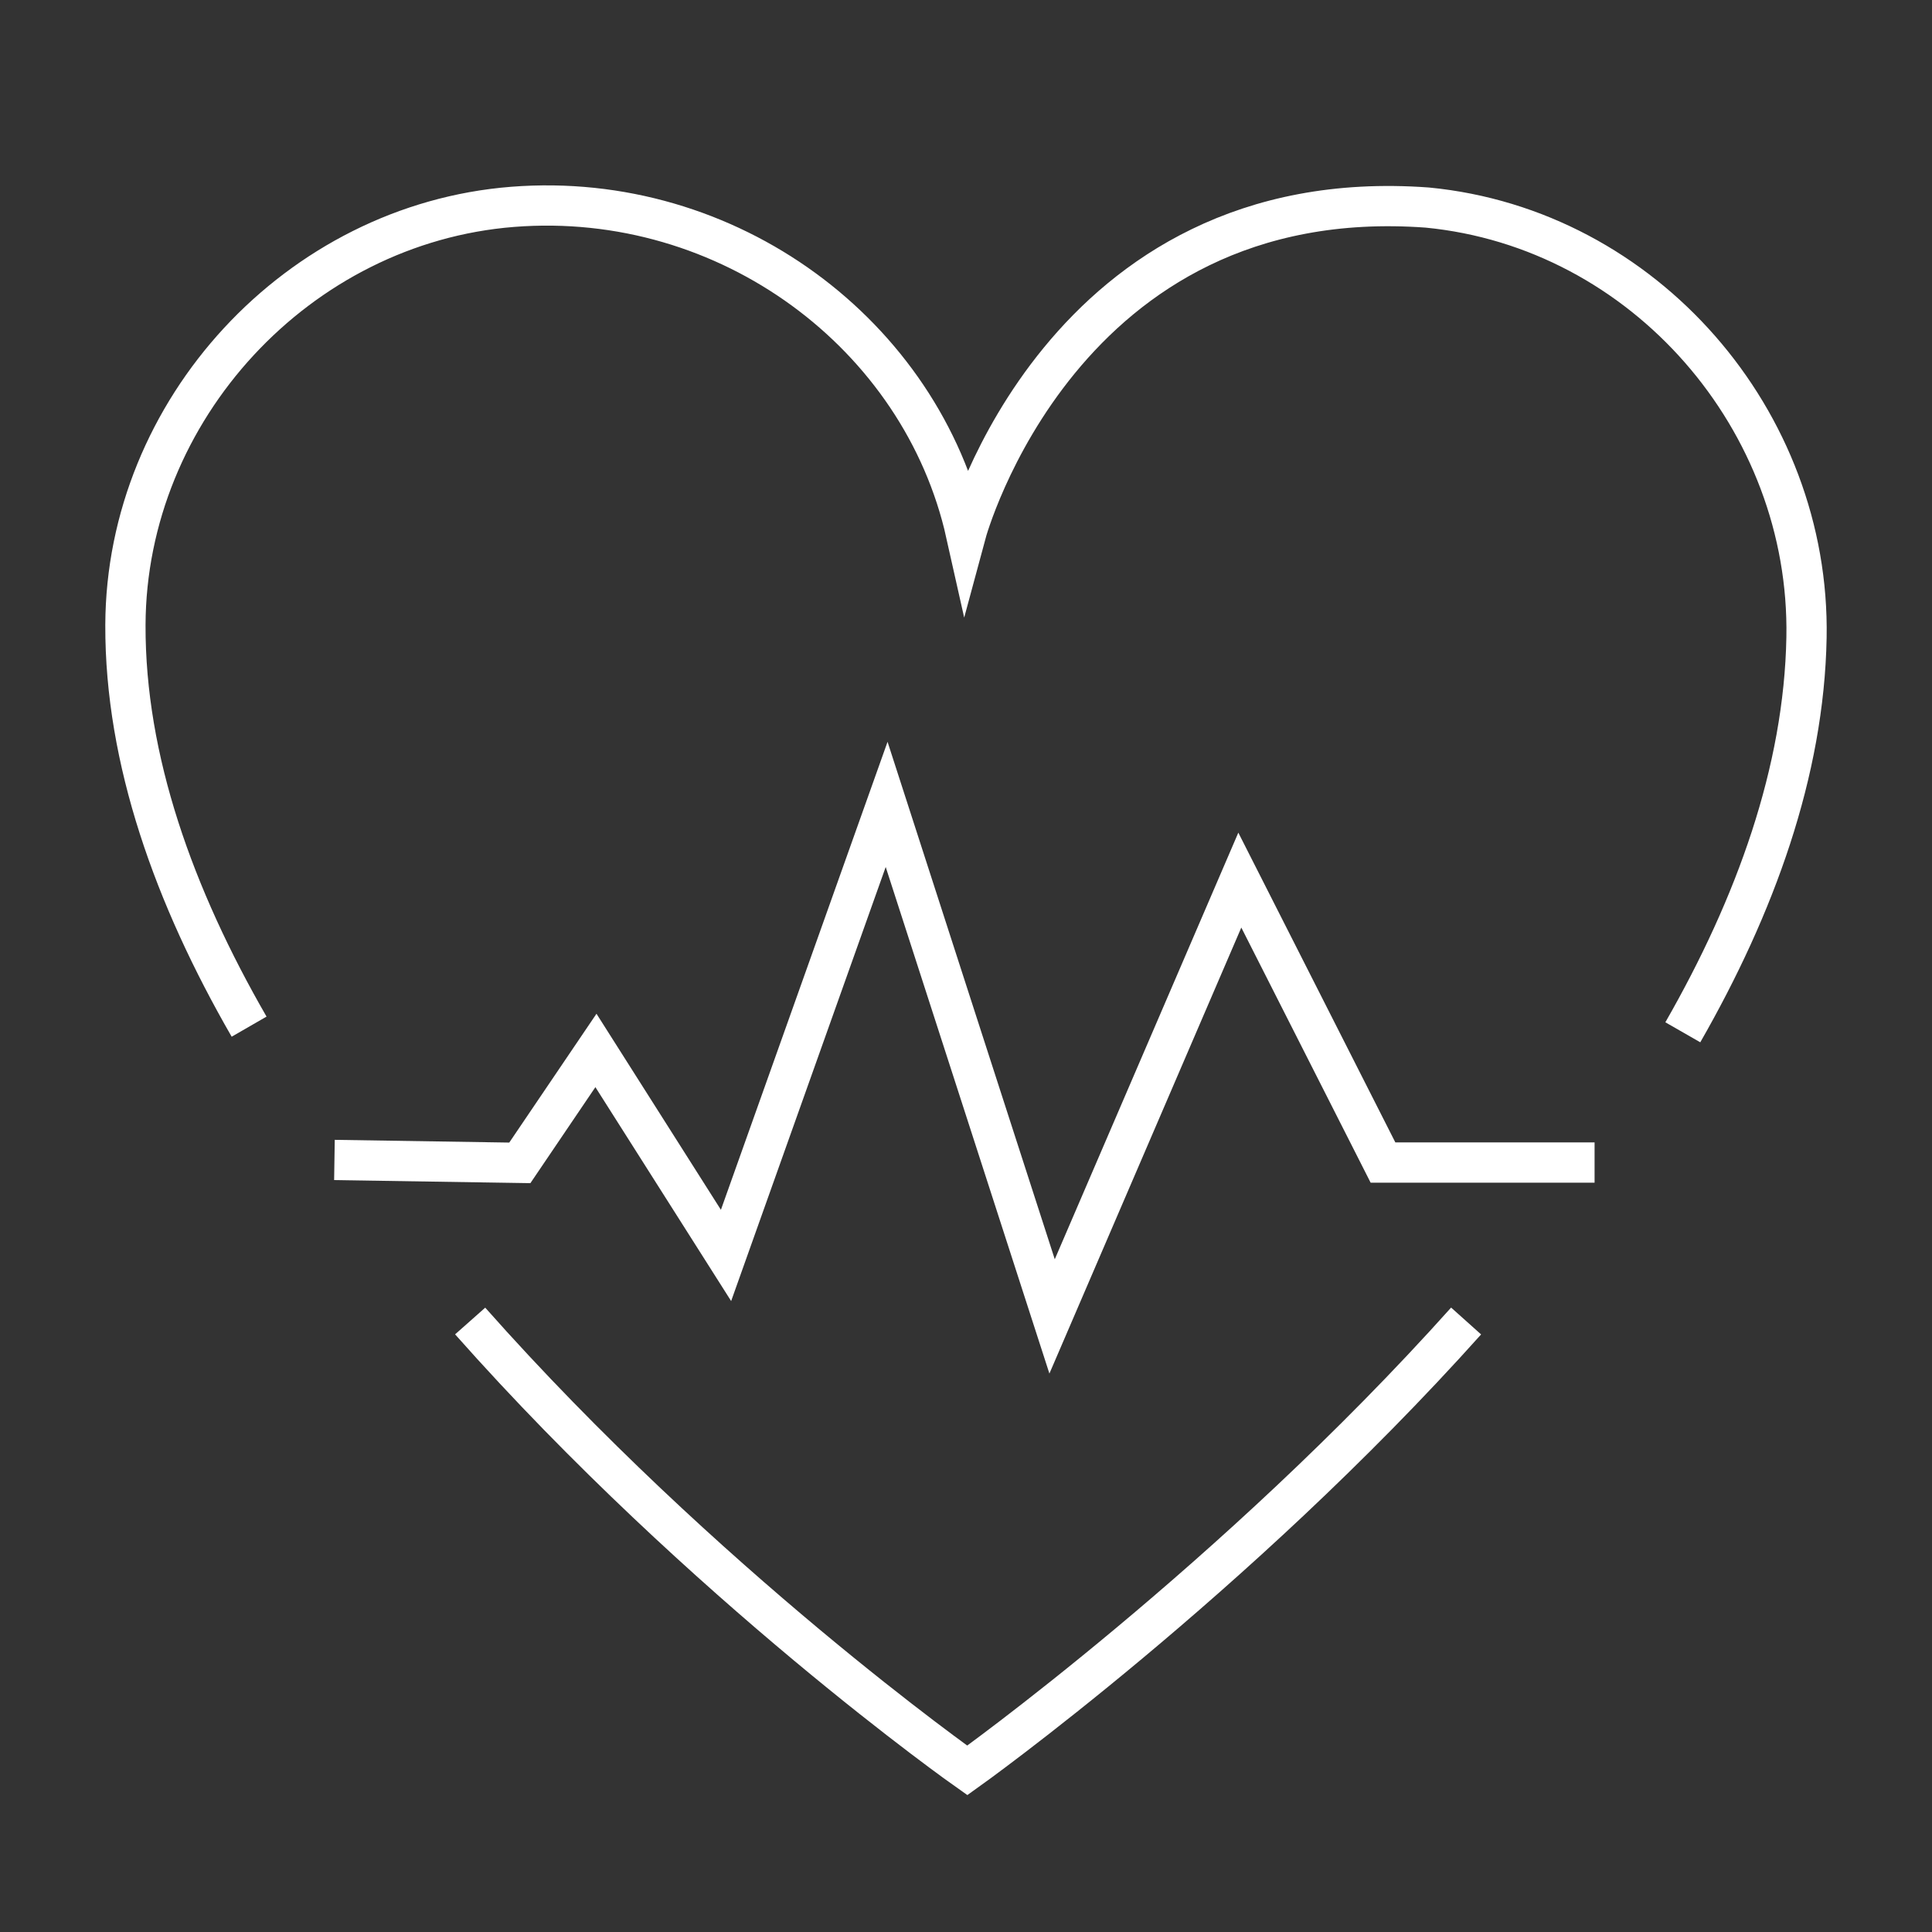
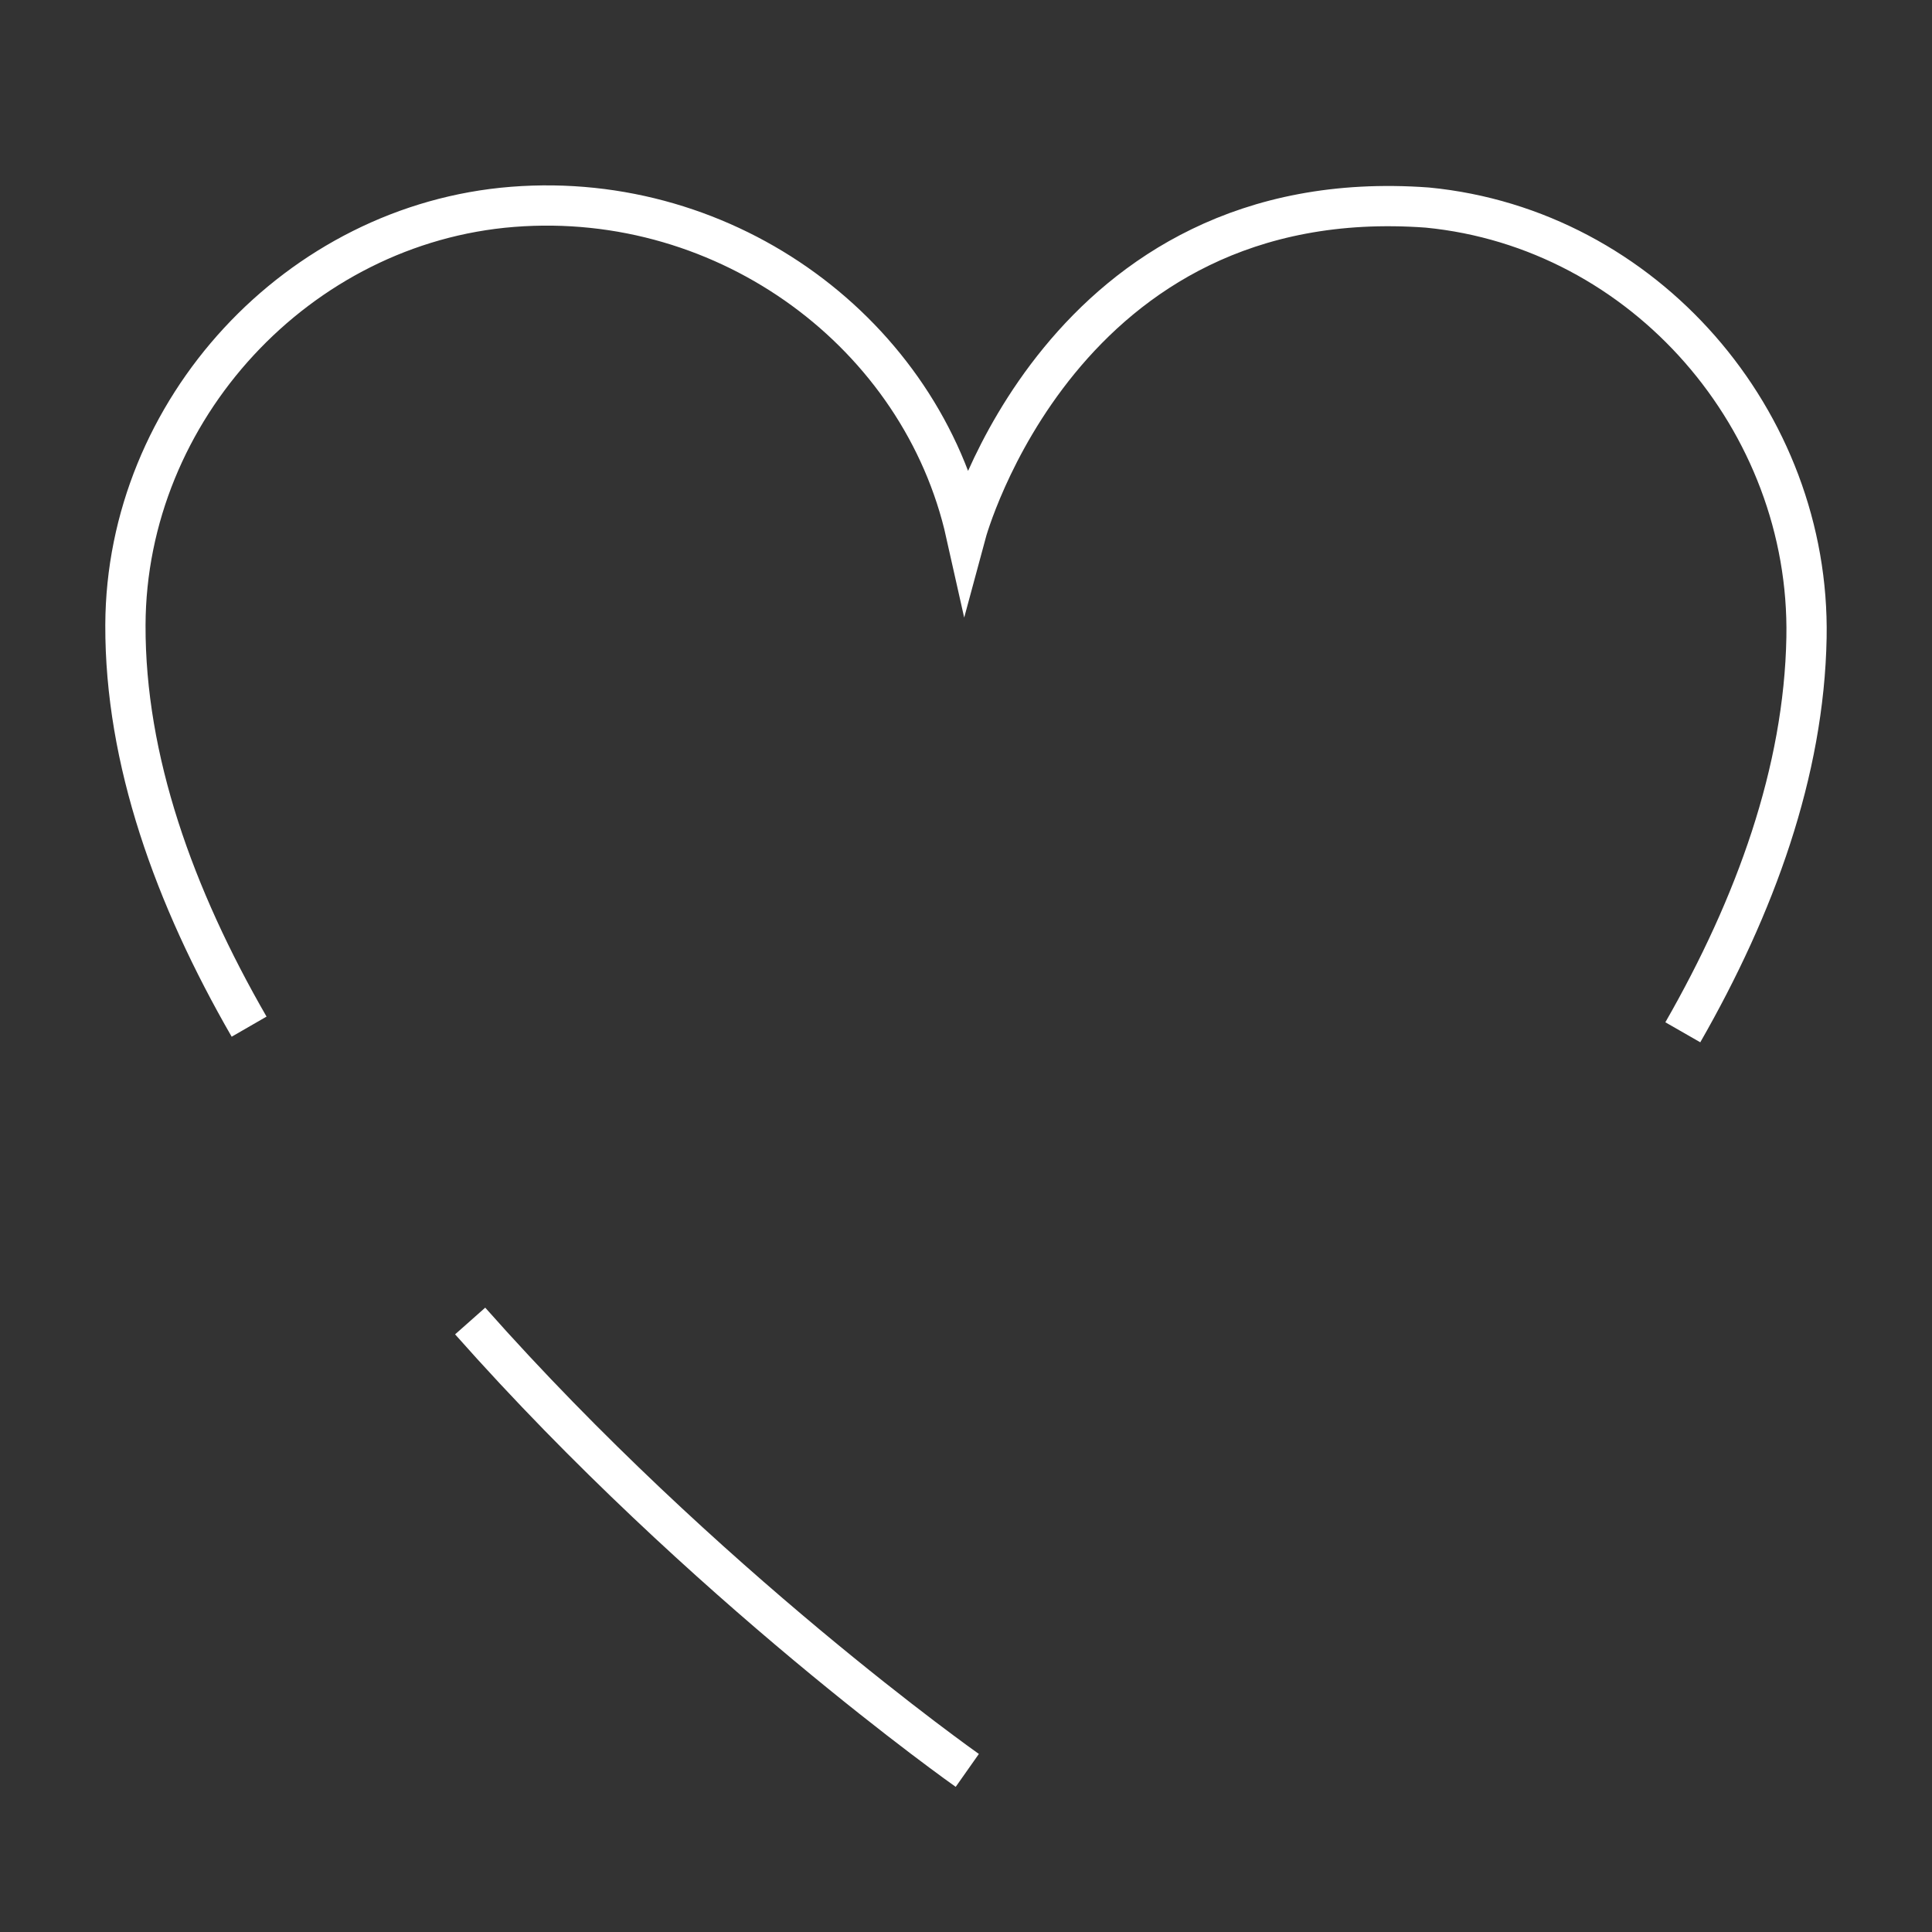
<svg xmlns="http://www.w3.org/2000/svg" viewBox="0 0 48 48">
  <rect x="0" y="0" width="48" height="48" fill="#333333" stroke="none" />
-   <path fill="none" stroke="#001450" stroke-miterlimit="10" d="M11.681 32.82c5.817 6.565 12.351 11.165 12.351 11.165s6.636-4.735 12.393-11.165M6.189 25.507c-1.86-3.226-3.084-6.626-3.073-9.978.017-5.345 4.292-9.971 9.621-10.39C18.098 4.718 22.895 8.316 24 13.255c0 0 2.362-8.766 11.463-8.098 5.398.524 9.518 5.297 9.419 10.683-.061 3.326-1.268 6.658-3.073 9.807" style="stroke: #ffffff;" />
-   <path fill="none" stroke="#001450" stroke-miterlimit="10" d="M8.309 28.819l4.606.072 1.891-2.793 3.232 5.093 3.99-11.206 4.111 12.721 4.664-10.84 3.557 7.017h5.257" style="stroke: #ffffff;" />
+   <path fill="none" stroke="#001450" stroke-miterlimit="10" d="M11.681 32.82c5.817 6.565 12.351 11.165 12.351 11.165M6.189 25.507c-1.86-3.226-3.084-6.626-3.073-9.978.017-5.345 4.292-9.971 9.621-10.39C18.098 4.718 22.895 8.316 24 13.255c0 0 2.362-8.766 11.463-8.098 5.398.524 9.518 5.297 9.419 10.683-.061 3.326-1.268 6.658-3.073 9.807" style="stroke: #ffffff;" />
</svg>